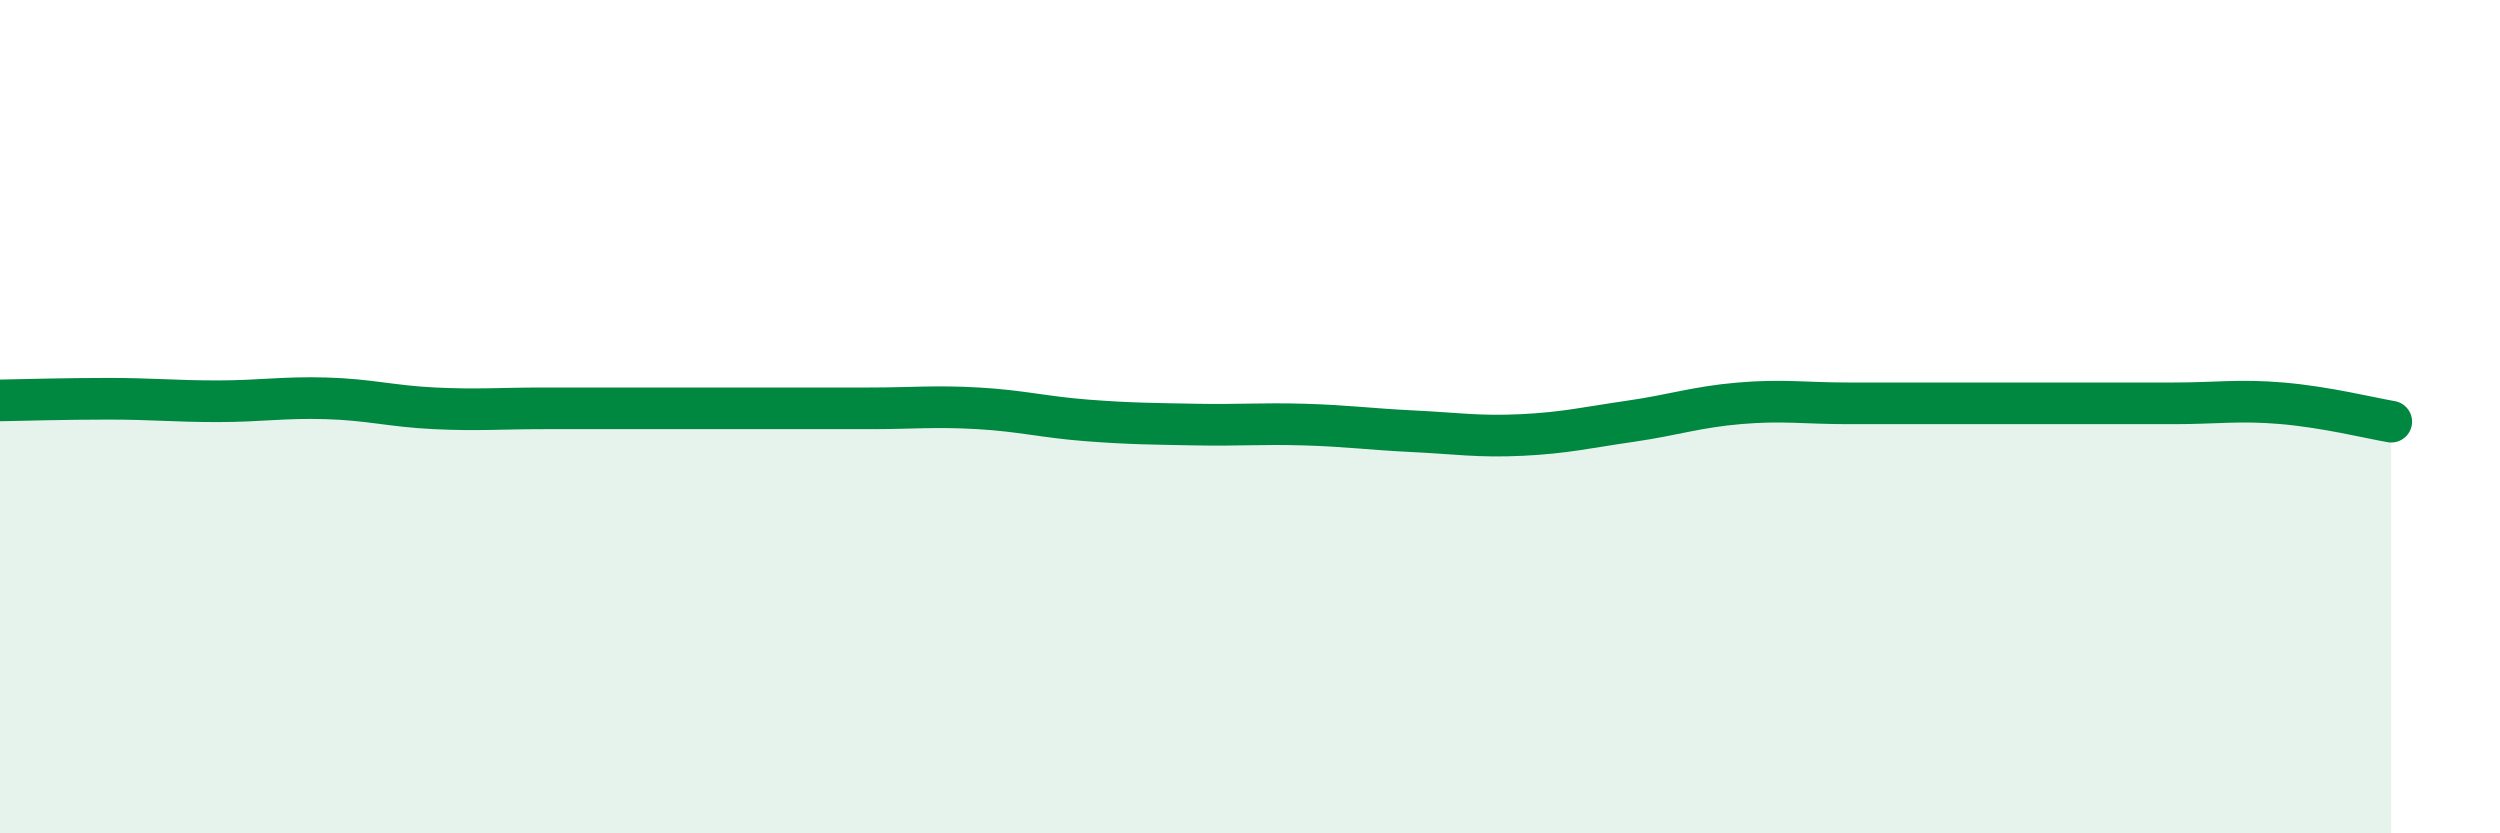
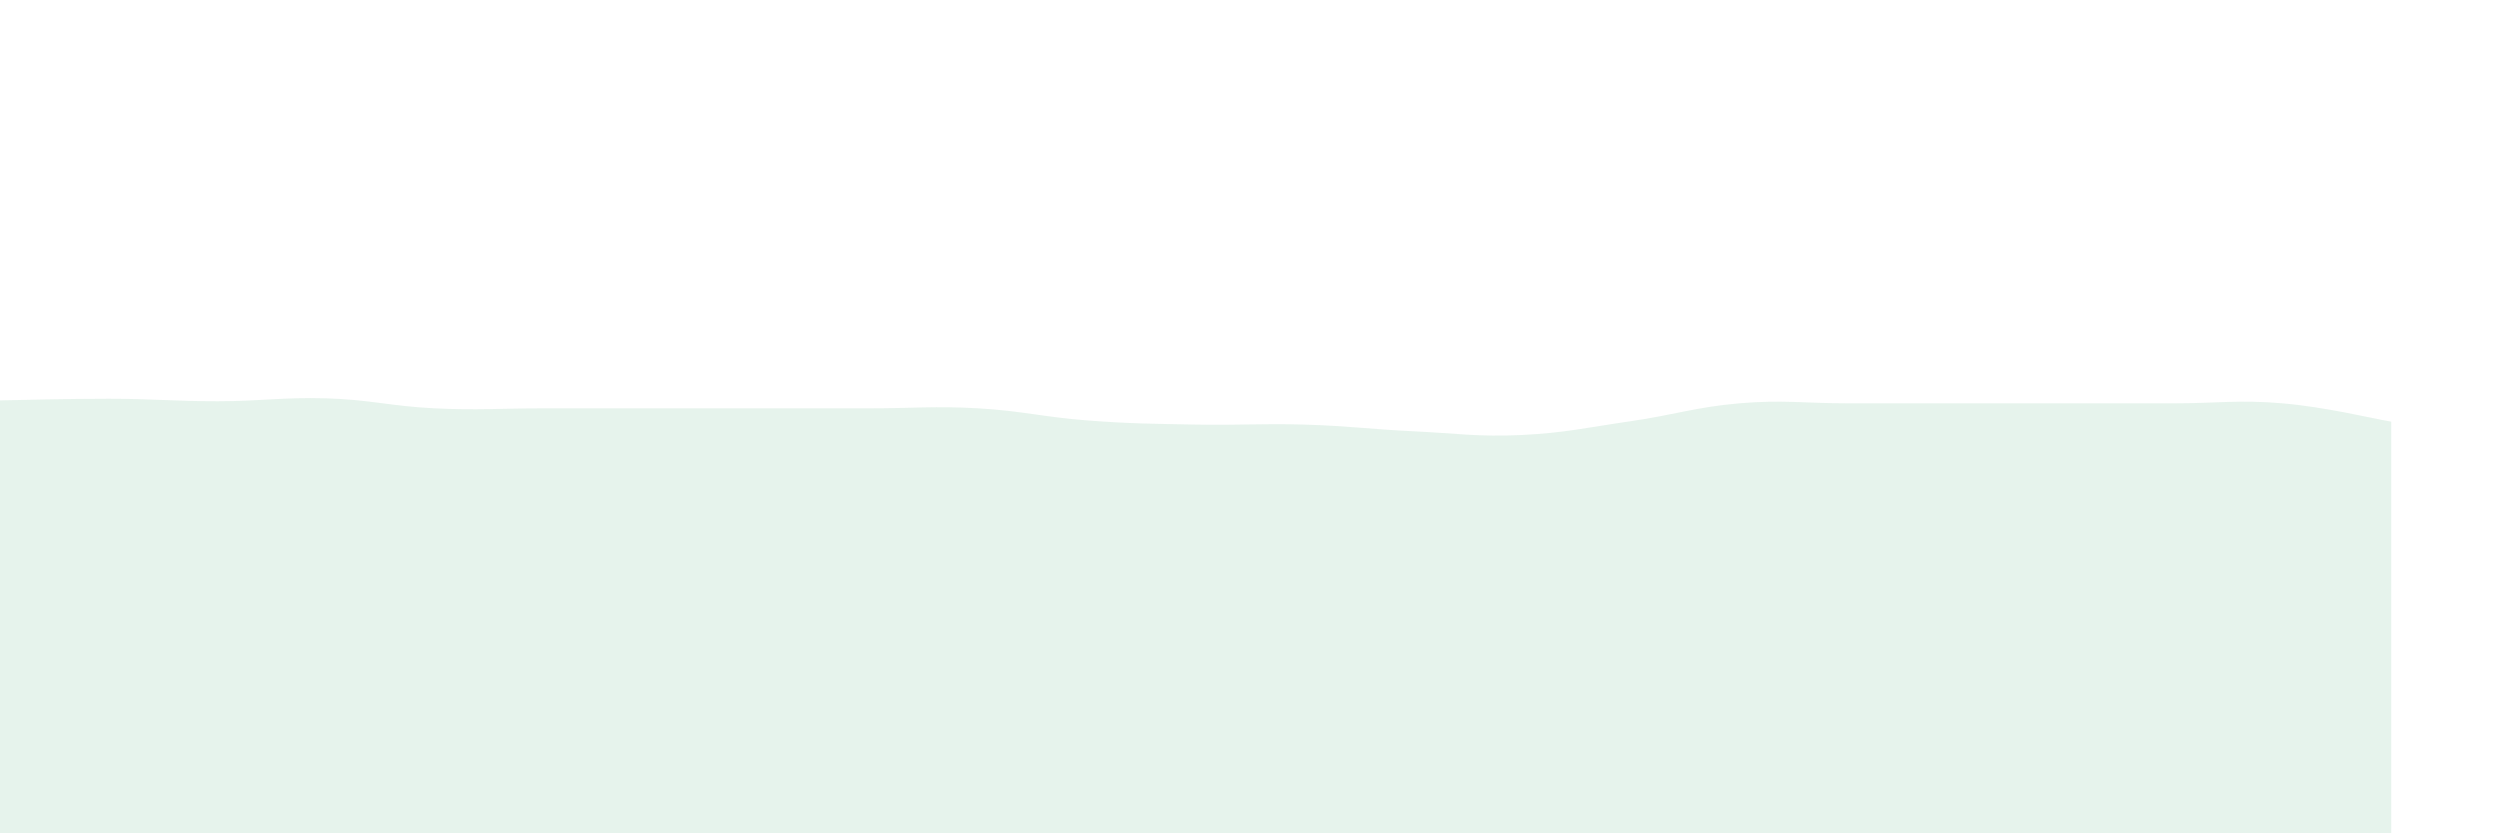
<svg xmlns="http://www.w3.org/2000/svg" width="60" height="20" viewBox="0 0 60 20">
  <path d="M 0,9.61 C 0.52,9.6 1.57,9.57 2.61,9.57 C 3.65,9.57 4.18,9.63 5.22,9.63 C 6.26,9.63 6.79,9.53 7.83,9.56 C 8.87,9.59 9.39,9.75 10.43,9.8 C 11.47,9.85 12,9.8 13.04,9.8 C 14.08,9.8 14.61,9.8 15.65,9.8 C 16.69,9.8 17.22,9.8 18.26,9.8 C 19.3,9.8 19.83,9.8 20.87,9.8 C 21.91,9.8 22.44,9.74 23.48,9.8 C 24.52,9.86 25.05,10.01 26.09,10.09 C 27.13,10.17 27.66,10.17 28.7,10.19 C 29.74,10.21 30.26,10.16 31.3,10.19 C 32.34,10.22 32.87,10.3 33.91,10.35 C 34.95,10.4 35.48,10.49 36.52,10.44 C 37.56,10.39 38.09,10.26 39.13,10.11 C 40.17,9.96 40.7,9.77 41.74,9.68 C 42.78,9.59 43.31,9.68 44.35,9.68 C 45.39,9.68 45.92,9.68 46.96,9.68 C 48,9.68 48.53,9.68 49.57,9.68 C 50.61,9.68 51.13,9.68 52.17,9.68 C 53.21,9.68 53.74,9.59 54.78,9.68 C 55.82,9.77 56.87,10.03 57.39,10.12L57.39 20L0 20Z" fill="#008740" opacity="0.1" stroke-linecap="round" stroke-linejoin="round" />
-   <path d="M 0,9.61 C 0.52,9.6 1.57,9.57 2.61,9.57 C 3.65,9.57 4.18,9.63 5.22,9.63 C 6.26,9.63 6.79,9.53 7.83,9.56 C 8.87,9.59 9.39,9.75 10.43,9.8 C 11.47,9.85 12,9.8 13.04,9.8 C 14.08,9.8 14.61,9.8 15.65,9.8 C 16.69,9.8 17.22,9.8 18.26,9.8 C 19.3,9.8 19.83,9.8 20.87,9.8 C 21.91,9.8 22.44,9.74 23.48,9.8 C 24.52,9.86 25.05,10.01 26.09,10.09 C 27.13,10.17 27.66,10.17 28.7,10.19 C 29.74,10.21 30.26,10.16 31.3,10.19 C 32.34,10.22 32.87,10.3 33.91,10.35 C 34.95,10.4 35.48,10.49 36.52,10.44 C 37.56,10.39 38.09,10.26 39.13,10.11 C 40.17,9.96 40.7,9.77 41.74,9.68 C 42.78,9.59 43.31,9.68 44.35,9.68 C 45.39,9.68 45.92,9.68 46.96,9.68 C 48,9.68 48.53,9.68 49.57,9.68 C 50.61,9.68 51.13,9.68 52.17,9.68 C 53.21,9.68 53.74,9.59 54.78,9.68 C 55.82,9.77 56.87,10.03 57.39,10.12" stroke="#008740" stroke-width="1" fill="none" stroke-linecap="round" stroke-linejoin="round" />
</svg>